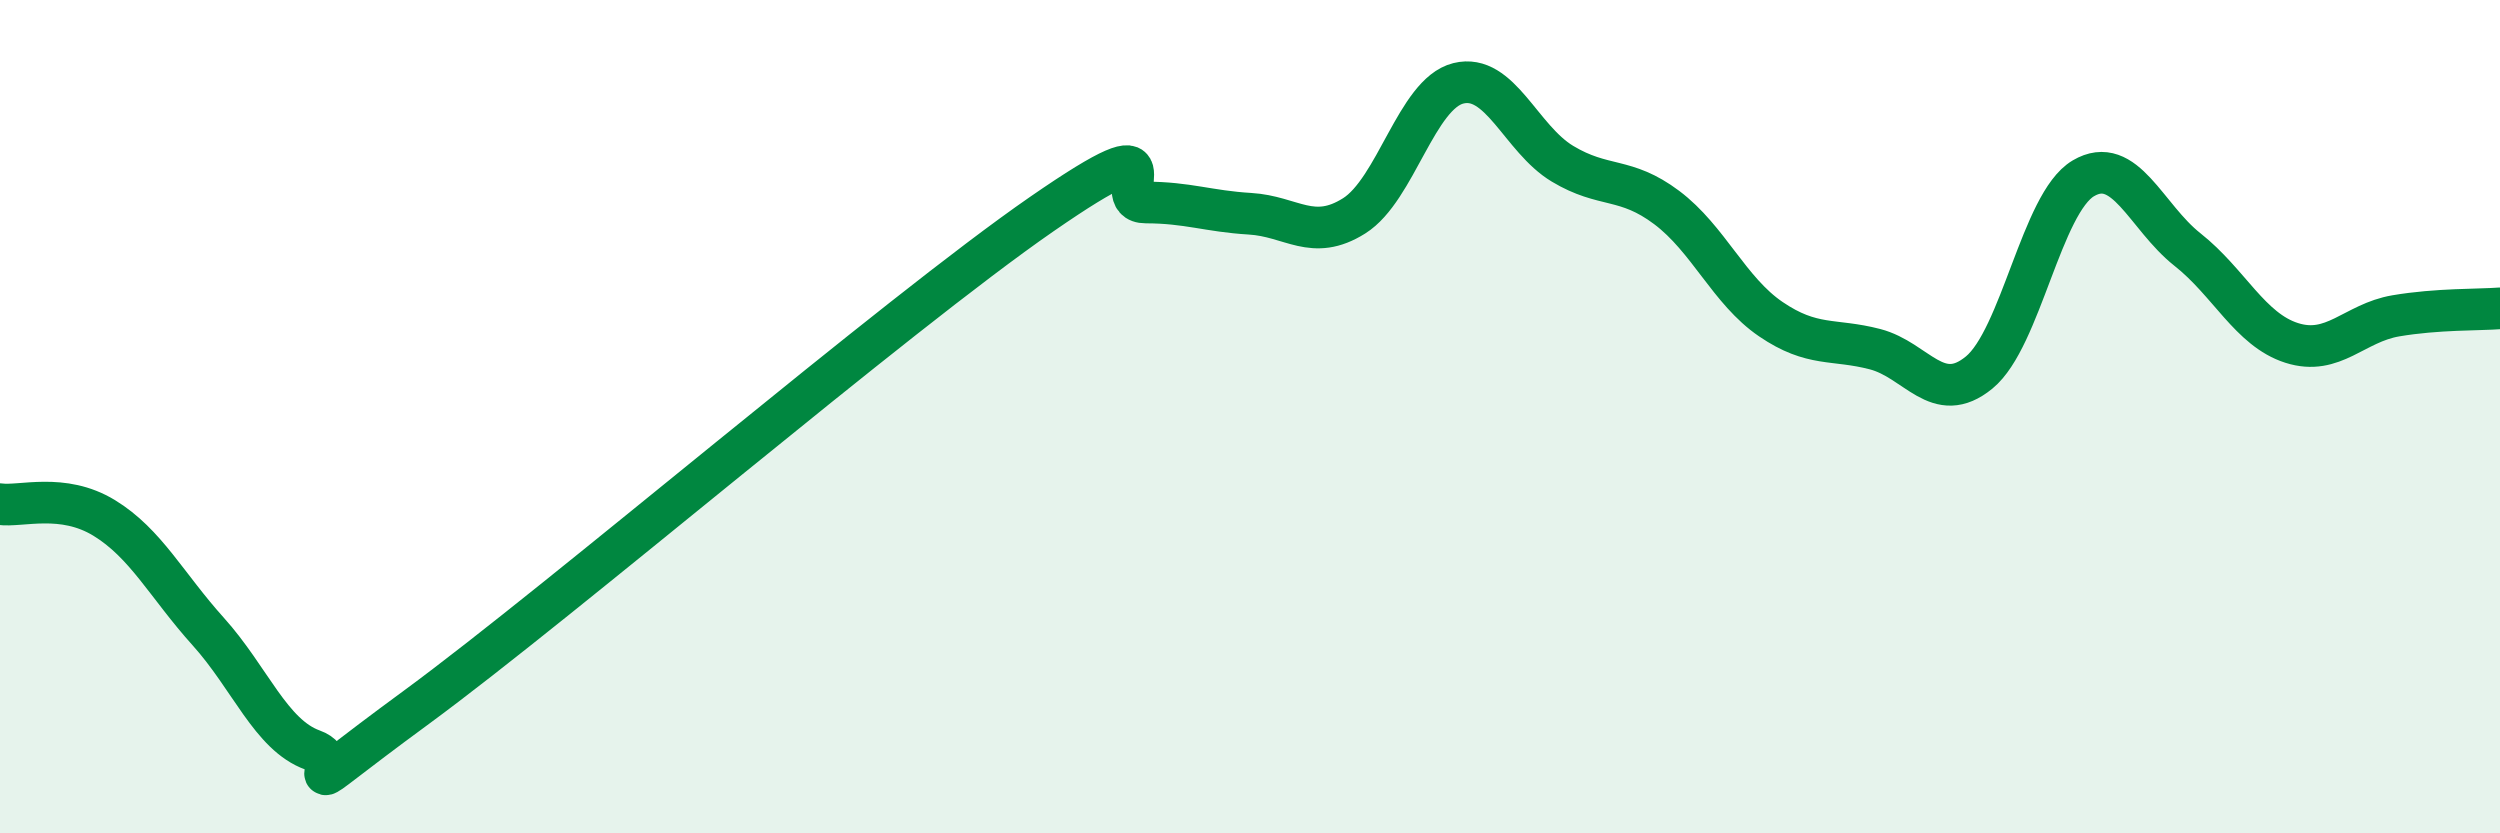
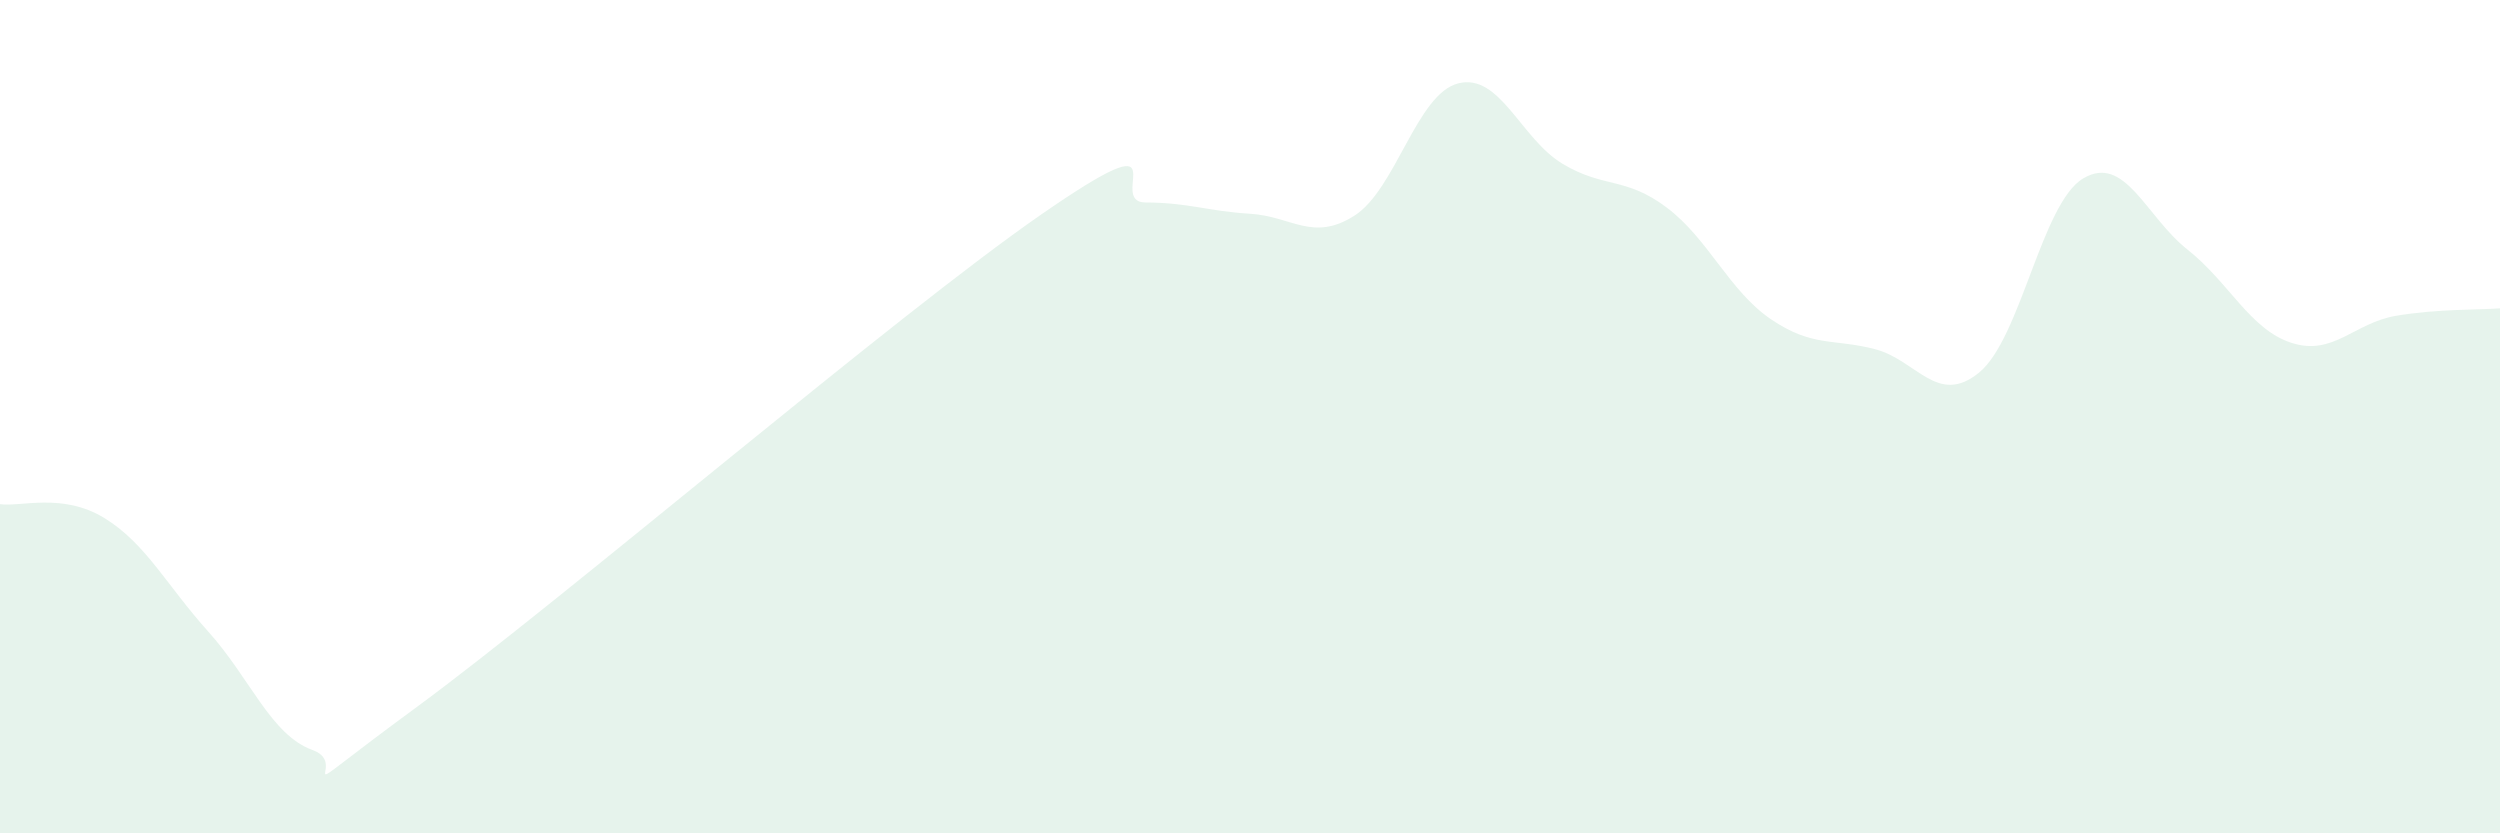
<svg xmlns="http://www.w3.org/2000/svg" width="60" height="20" viewBox="0 0 60 20">
  <path d="M 0,12.1 C 0.5,12.17 1.5,11.82 2.5,12.43 C 3.5,13.04 4,14.05 5,15.16 C 6,16.27 6.5,17.64 7.5,18 C 8.5,18.36 6.5,19.54 10,16.97 C 13.5,14.4 21.5,7.56 25,5.14 C 28.5,2.72 26.5,4.86 27.5,4.86 C 28.5,4.86 29,5.07 30,5.13 C 31,5.19 31.5,5.81 32.5,5.18 C 33.5,4.55 34,2.25 35,2 C 36,1.75 36.5,3.33 37.5,3.93 C 38.5,4.53 39,4.23 40,4.98 C 41,5.73 41.5,6.98 42.5,7.66 C 43.5,8.34 44,8.12 45,8.38 C 46,8.64 46.5,9.76 47.5,8.94 C 48.5,8.12 49,4.87 50,4.28 C 51,3.69 51.5,5.2 52.5,5.99 C 53.5,6.78 54,7.91 55,8.23 C 56,8.55 56.5,7.75 57.5,7.58 C 58.5,7.41 59.5,7.44 60,7.4L60 20L0 20Z" fill="#008740" opacity="0.1" stroke-linecap="round" stroke-linejoin="round" />
-   <path d="M 0,12.1 C 0.5,12.17 1.5,11.82 2.5,12.43 C 3.5,13.04 4,14.05 5,15.16 C 6,16.27 6.5,17.64 7.5,18 C 8.5,18.36 6.5,19.54 10,16.97 C 13.5,14.4 21.5,7.56 25,5.14 C 28.5,2.72 26.5,4.86 27.5,4.86 C 28.5,4.86 29,5.07 30,5.13 C 31,5.19 31.5,5.81 32.5,5.18 C 33.5,4.55 34,2.25 35,2 C 36,1.75 36.5,3.33 37.5,3.93 C 38.5,4.53 39,4.23 40,4.98 C 41,5.73 41.5,6.98 42.5,7.66 C 43.5,8.34 44,8.12 45,8.38 C 46,8.64 46.5,9.76 47.5,8.94 C 48.5,8.12 49,4.87 50,4.28 C 51,3.69 51.5,5.2 52.5,5.99 C 53.5,6.78 54,7.91 55,8.23 C 56,8.55 56.5,7.75 57.5,7.58 C 58.5,7.41 59.5,7.44 60,7.4" stroke="#008740" stroke-width="1" fill="none" stroke-linecap="round" stroke-linejoin="round" />
</svg>